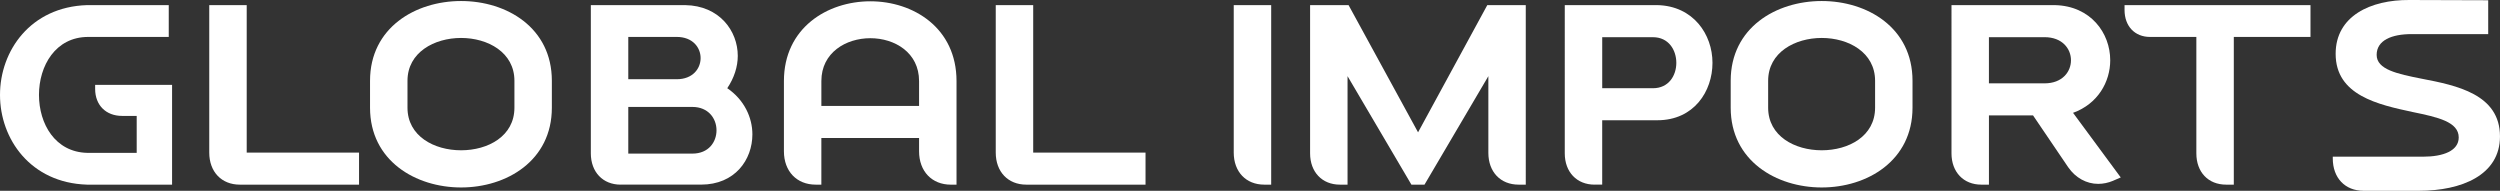
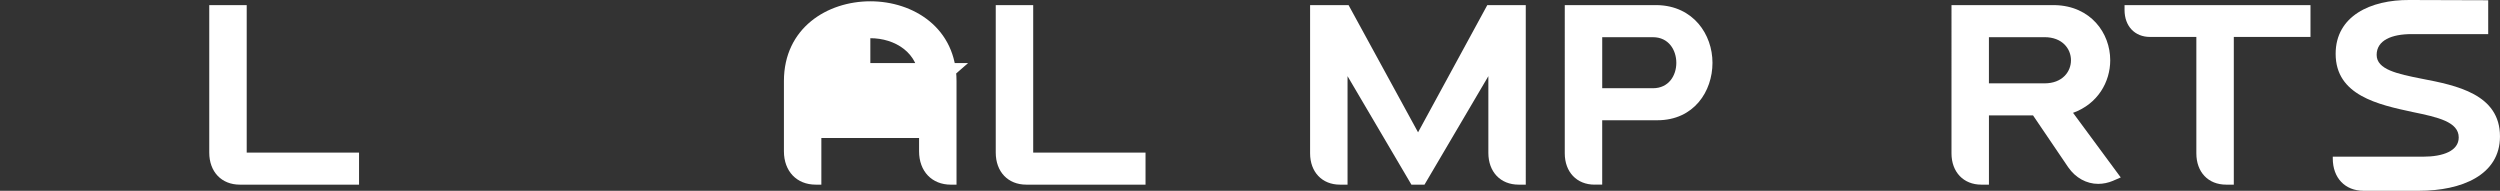
<svg xmlns="http://www.w3.org/2000/svg" id="_Слой_2" data-name="Слой 2" viewBox="0 0 1098.07 83.8">
  <rect x="0" y="0" width="1098.07" height="83.8" fill="#333333" stroke="none" />
  <g id="_Слой_1-2" data-name="Слой 1">
    <g>
-       <path d="M53.62,50.91c-7.1,0-11.83-4.73-11.83-11.83v-1.8h33.79v43.82H38.19C13.4,80.31,0,61.05,0,41.68S13.4,3.04,38.19,2.25h35.93v13.97H38.75c-14.42,0-21.63,12.73-21.63,25.46s7.1,25.12,21.18,25.46h21.74v-16.22h-6.42Z" style="fill: #fff;" />
      <path d="M105.31,81.1c-8,0-13.4-5.63-13.4-14.08V2.25h16.45V67.02h49.34v14.08h-52.38Z" style="fill: #fff;" />
-       <path d="M162.53,35.48C162.53,12.17,182.47,.45,202.52,.45s39.87,11.71,39.87,35.03v11.83c0,23.32-19.94,35.03-39.87,35.03s-39.99-11.71-39.99-35.03v-11.83Zm16.45,11.83c0,12.5,11.71,18.7,23.54,18.7s23.43-6.19,23.43-18.7v-11.83c0-12.5-11.71-18.81-23.43-18.81s-23.54,6.31-23.54,18.81v11.83Z" style="fill: #fff;" />
-       <path d="M272.58,81.1c-7.77,0-13.07-5.52-13.07-13.74V2.25h41.45c14.98,.23,23.09,11.26,23.09,22.3,0,4.73-1.58,9.69-4.62,14.19,7.43,5.07,11.04,12.84,11.04,20.27,0,11.15-7.66,22.08-22.53,22.08h-35.37Zm3.38-46.3h21.29c13.97,0,13.97-18.58,0-18.58h-21.29v18.58Zm0,32.67h28.16c7.1,0,10.59-5.07,10.59-10.25s-3.6-10.25-10.59-10.25h-28.16v20.5Z" style="fill: #fff;" />
-       <path d="M358.29,81.1c-8.34,0-13.97-5.86-13.97-14.64v-30.86c0-23.32,19.04-35.03,37.96-35.03s37.85,11.71,37.85,35.03v45.51h-2.48c-8.34,0-13.97-5.86-13.97-14.64v-5.86h-42.92v20.5h-2.48Zm45.39-34.58v-10.93c0-12.5-10.7-18.81-21.4-18.81s-21.51,6.31-21.51,18.81v10.93h42.92Z" style="fill: #fff;" />
+       <path d="M358.29,81.1c-8.34,0-13.97-5.86-13.97-14.64v-30.86c0-23.32,19.04-35.03,37.96-35.03s37.85,11.71,37.85,35.03v45.51h-2.48c-8.34,0-13.97-5.86-13.97-14.64v-5.86h-42.92v20.5h-2.48Zm45.39-34.58v-10.93c0-12.5-10.7-18.81-21.4-18.81v10.93h42.92Z" style="fill: #fff;" />
      <path d="M450.76,81.1c-8,0-13.4-5.63-13.4-14.08V2.25h16.45V67.02h49.34v14.08h-52.38Z" style="fill: #fff;" />
-       <path d="M555.29,81.1c-8,0-13.4-5.63-13.4-14.08V2.25h16.45V81.1h-3.04Z" style="fill: #fff;" />
      <path d="M667.02,81.1c-8,0-13.29-5.63-13.29-13.97V33.45l-28.05,47.65h-5.75l-28.05-47.65v47.65h-3.38c-7.77,0-13.07-5.52-13.07-13.74V2.25h16.9l30.52,55.87,30.41-55.87h16.9V81.1h-3.15Z" style="fill: #fff;" />
      <path d="M700.36,81.1c-7.77,0-13.07-5.52-13.07-13.74V2.25h40.66c15.77,.34,24.22,12.84,24.22,25.34s-8.11,25.23-24.22,25.23h-24.22v28.27h-3.38Zm3.38-42.35h22.3c6.87,0,10.25-5.52,10.25-11.15s-3.38-11.26-10.25-11.26h-22.3v22.42Z" style="fill: #fff;" />
-       <path d="M760.17,35.48c0-23.32,19.94-35.03,39.99-35.03s39.87,11.71,39.87,35.03v11.83c0,23.32-19.94,35.03-39.87,35.03s-39.99-11.71-39.99-35.03v-11.83Zm16.45,11.83c0,12.5,11.71,18.7,23.54,18.7s23.43-6.19,23.43-18.7v-11.83c0-12.5-11.71-18.81-23.43-18.81s-23.54,6.31-23.54,18.81v11.83Z" style="fill: #fff;" />
      <path d="M928.11,79.41c-2.14,.9-4.39,1.35-6.53,1.35-5.07,0-9.91-2.59-13.18-7.32l-15.43-22.75h-19.37v30.41h-3.38c-7.77,0-13.07-5.52-13.07-13.74V2.25h45.39c15.77,.34,24.33,12.28,24.33,24.22,0,9.46-5.41,19.15-16.33,23.09l20.95,28.38-3.38,1.46Zm-54.52-42.8h24.44c7.77,0,11.6-5.07,11.6-10.14s-3.83-10.14-11.6-10.14h-24.44v20.27Z" style="fill: #fff;" />
      <path d="M933.17,2.25h81.66v13.97h-33.68V81.1h-3.38c-7.88,0-13.07-5.52-13.07-13.74V16.22h-20.39c-6.65,0-11.15-4.73-11.15-11.83V2.25Z" style="fill: #fff;" />
      <path d="M1024.63,68.82h39.65c8.9,0,15.66-2.59,15.66-8.45,0-6.87-9.24-8.9-20.16-11.15-15.21-3.27-33.9-7.32-33.9-25.57C1025.87,6.98,1041.3-.11,1058.2,0l34.69,.11V14.98h-33.68c-8.67,0-15.32,2.7-15.32,9.12s9.01,8.34,19.82,10.48c15.21,2.93,34.35,6.76,34.35,25.34,0,17.01-16.89,23.88-35.59,23.88h-24.33c-8.11,0-13.52-5.63-13.52-14.19v-.79Z" style="fill: #fff;" />
    </g>
  </g>
</svg>